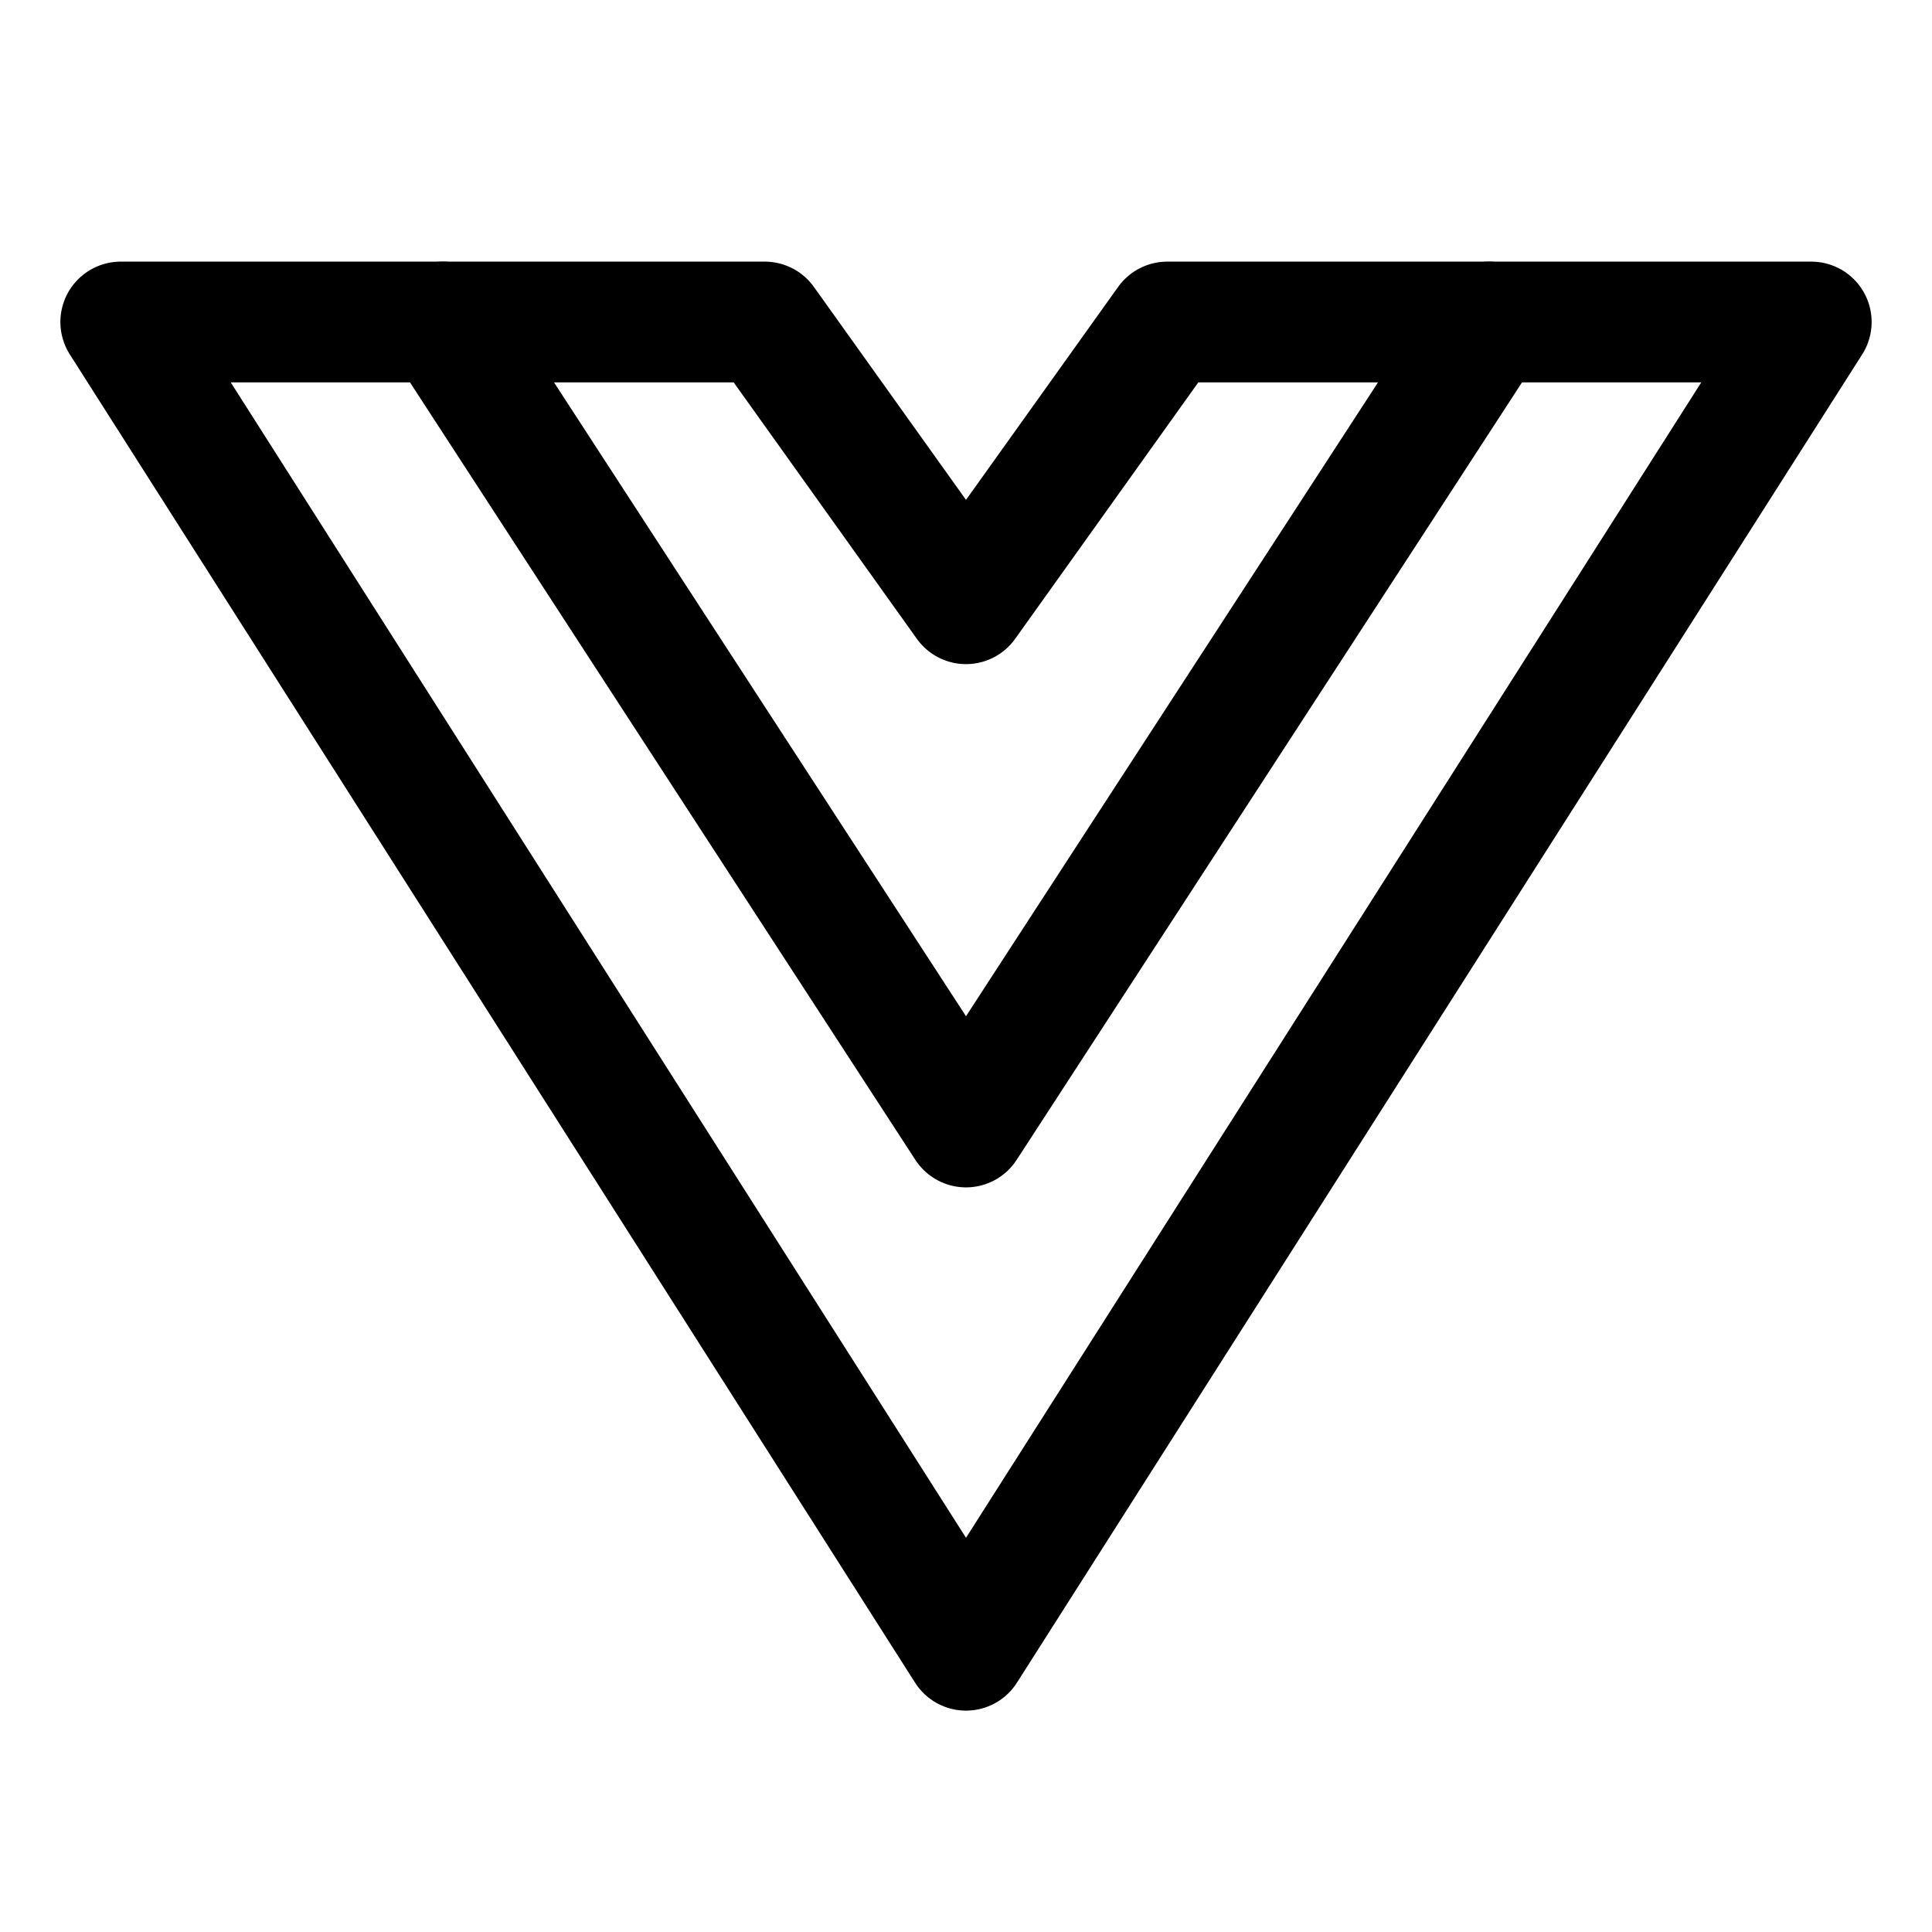
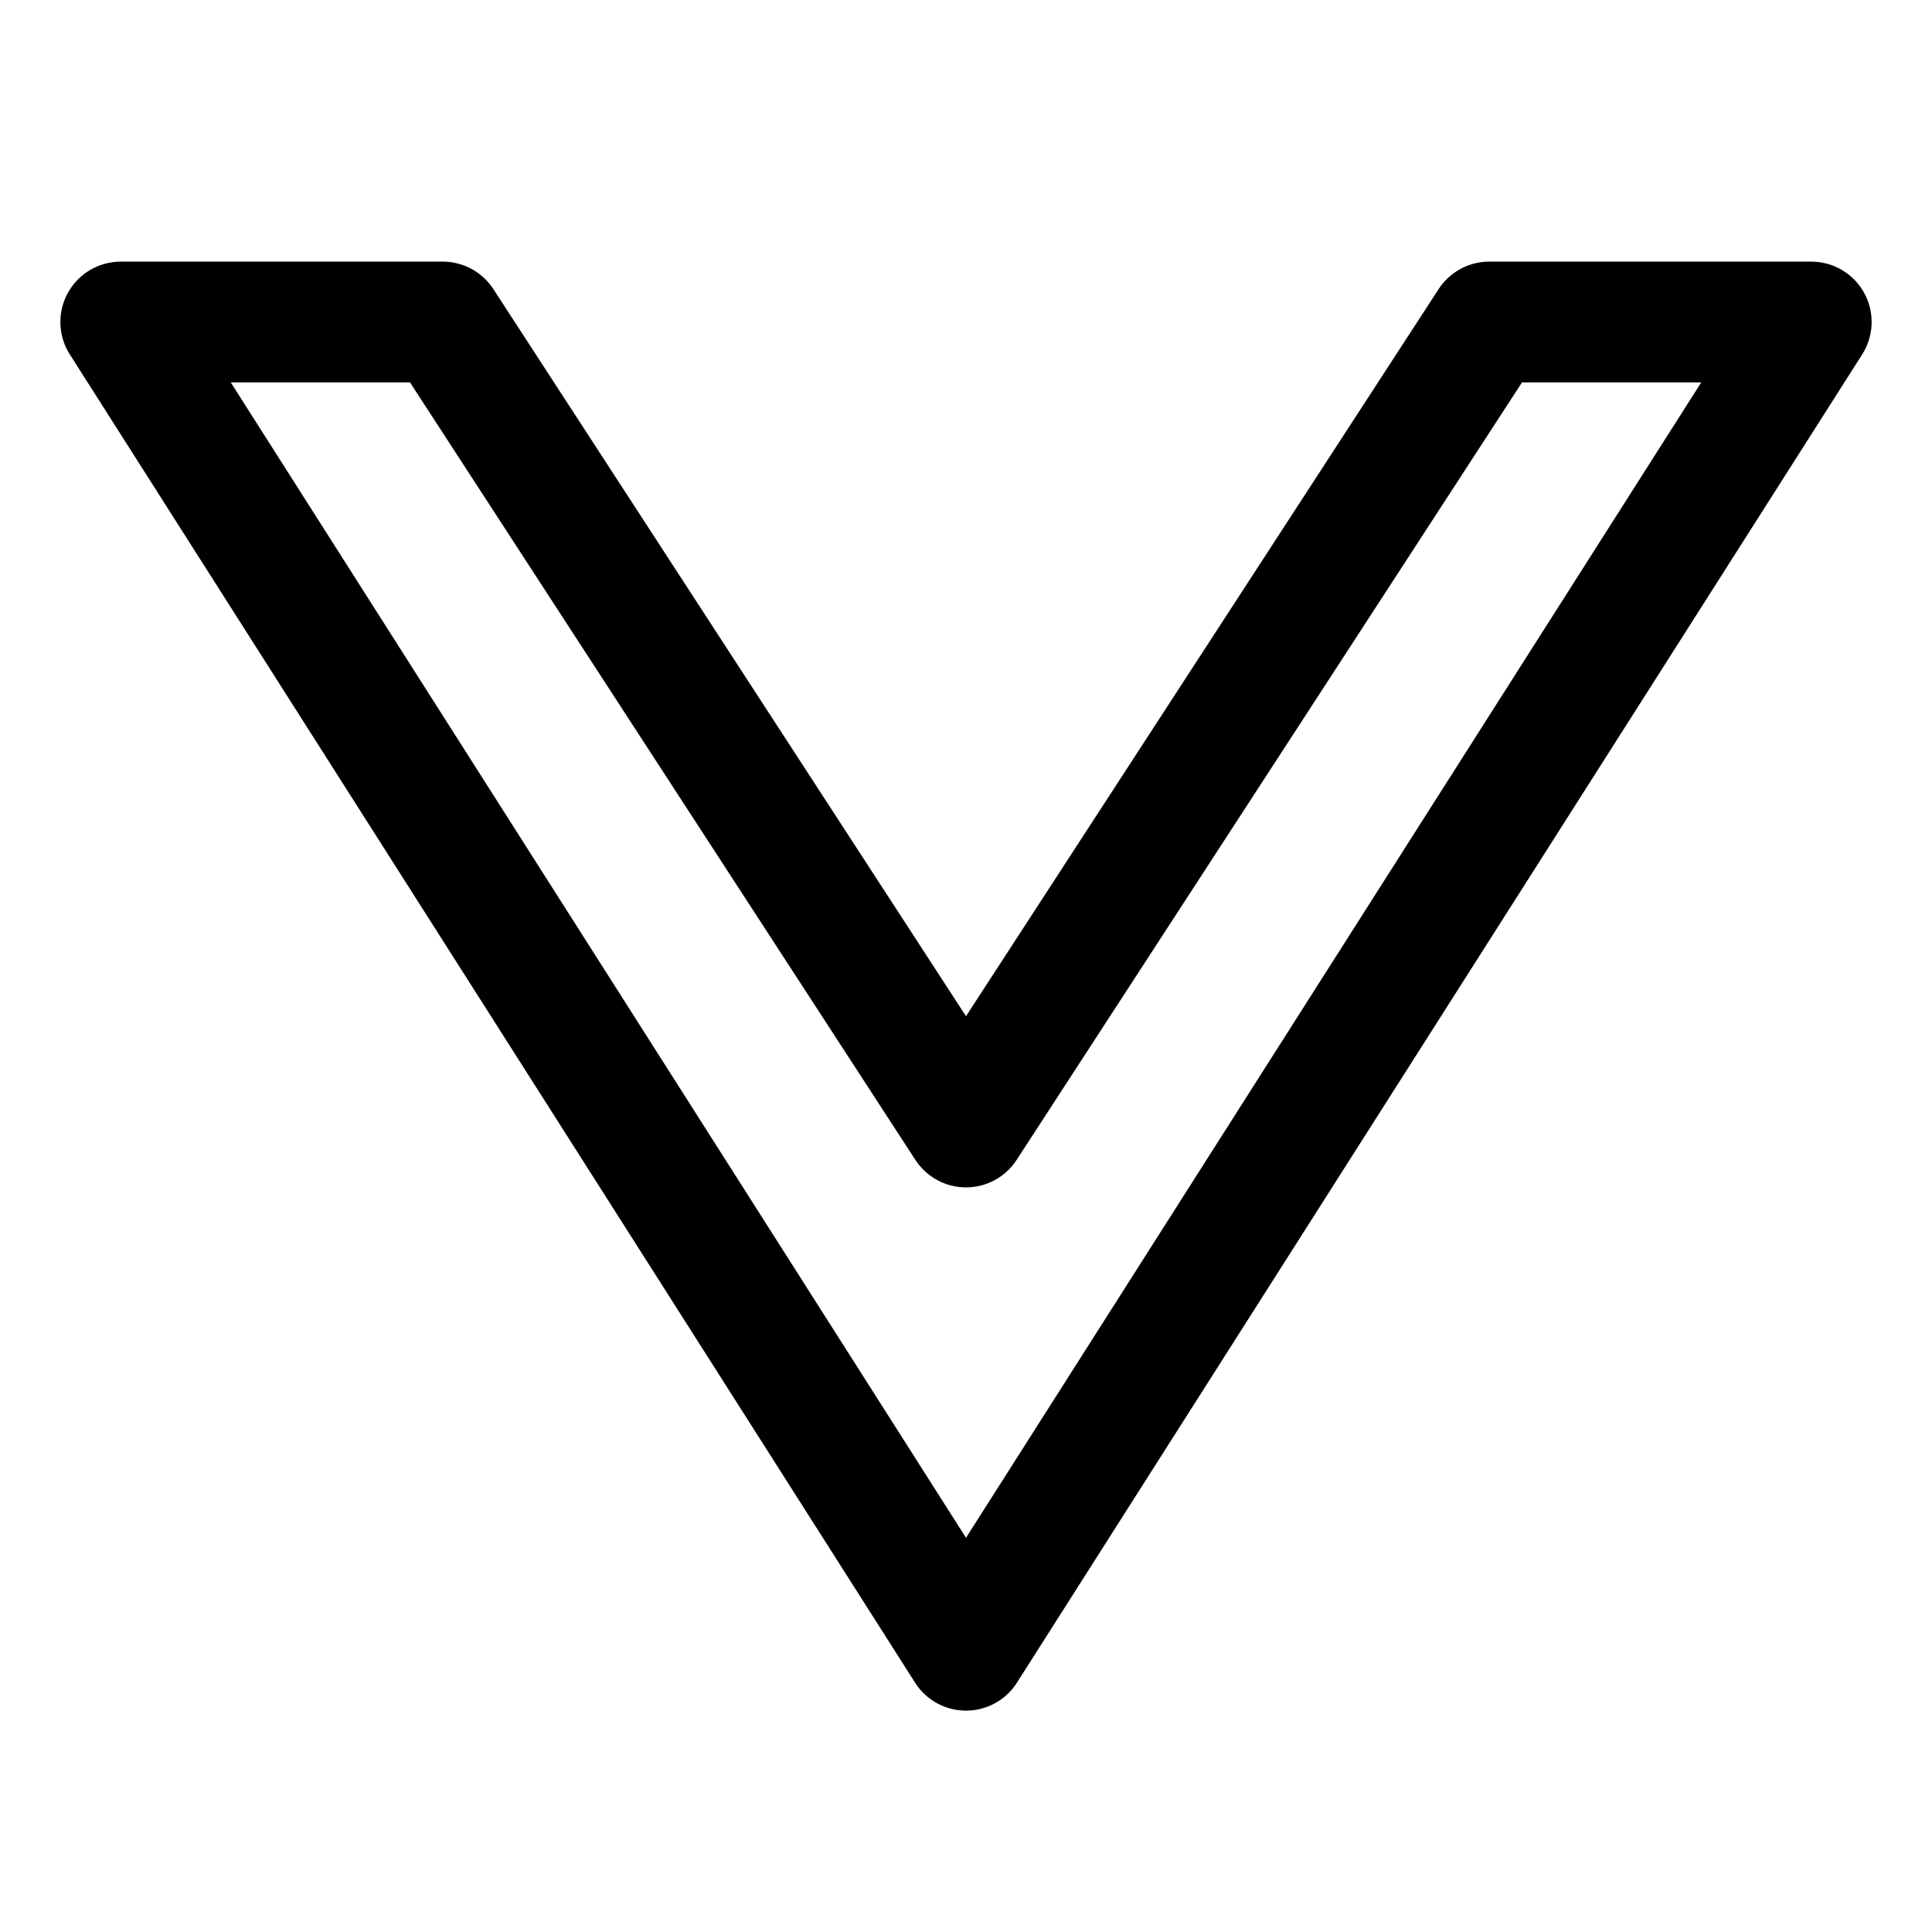
<svg xmlns="http://www.w3.org/2000/svg" width="800" height="800" viewBox="0 0 24 24">
  <g fill="none" stroke="currentColor" stroke-linecap="round" stroke-linejoin="round" stroke-width="1.5">
    <path d="M12 20.5L22.5 4h-4L12 14L5.5 4h-4z" />
-     <path d="M18.5 4h-4L12 7.5L9.5 4h-4" />
  </g>
</svg>